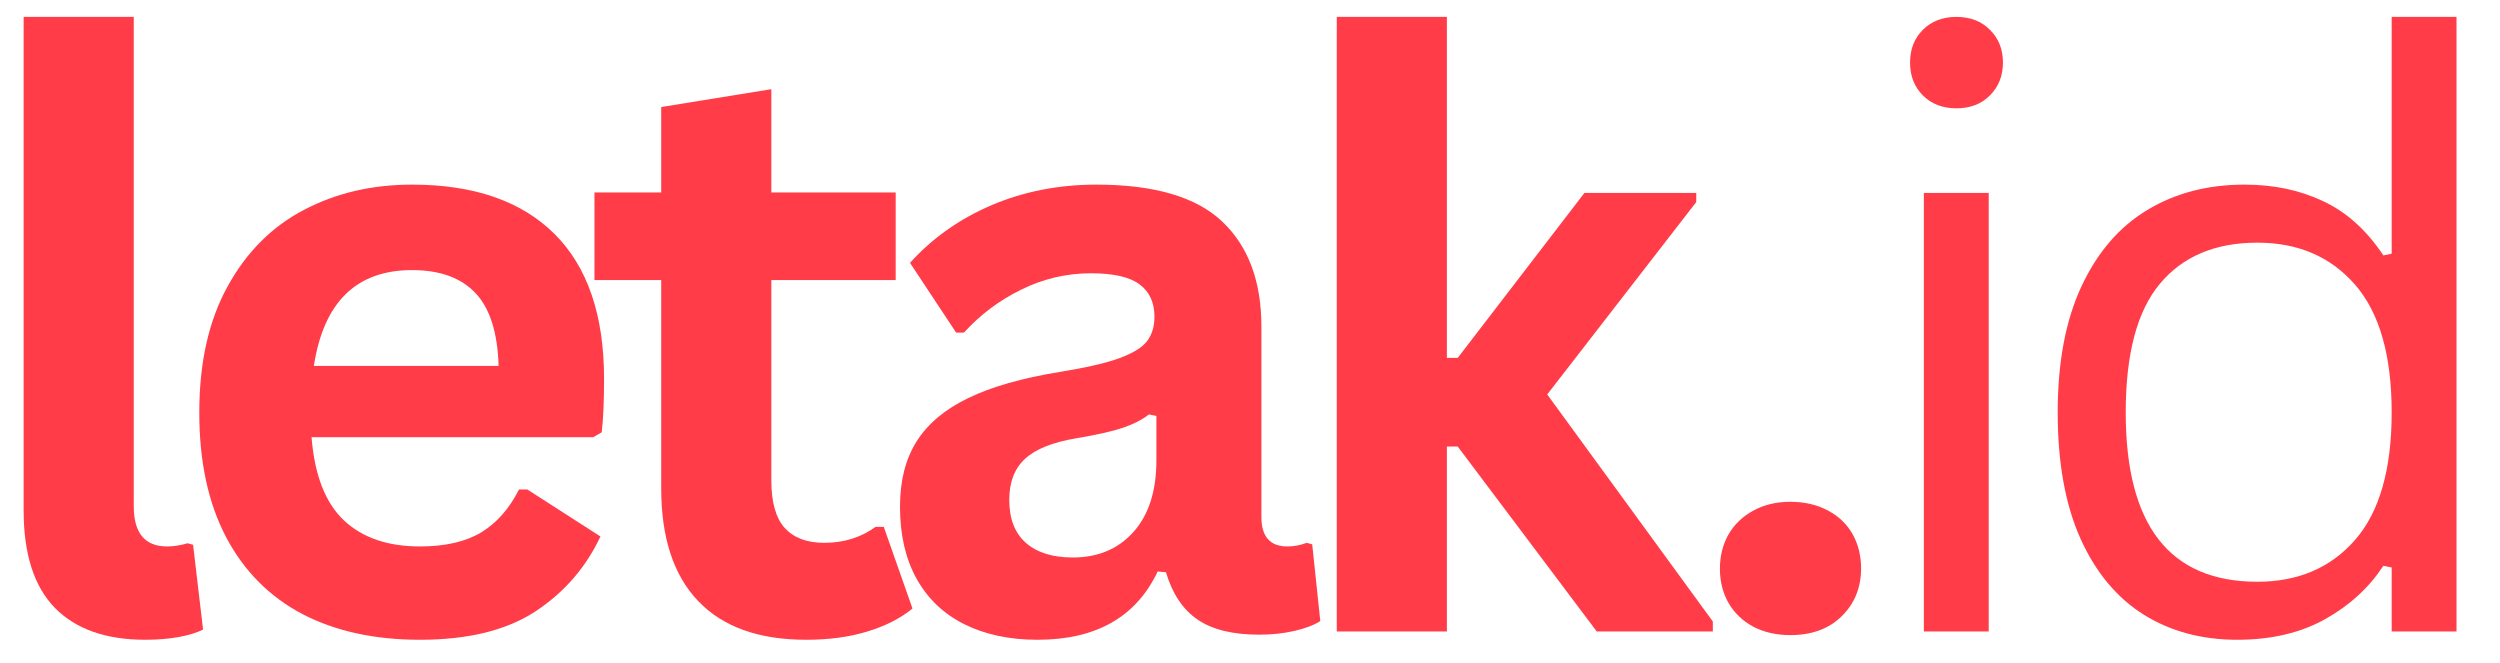
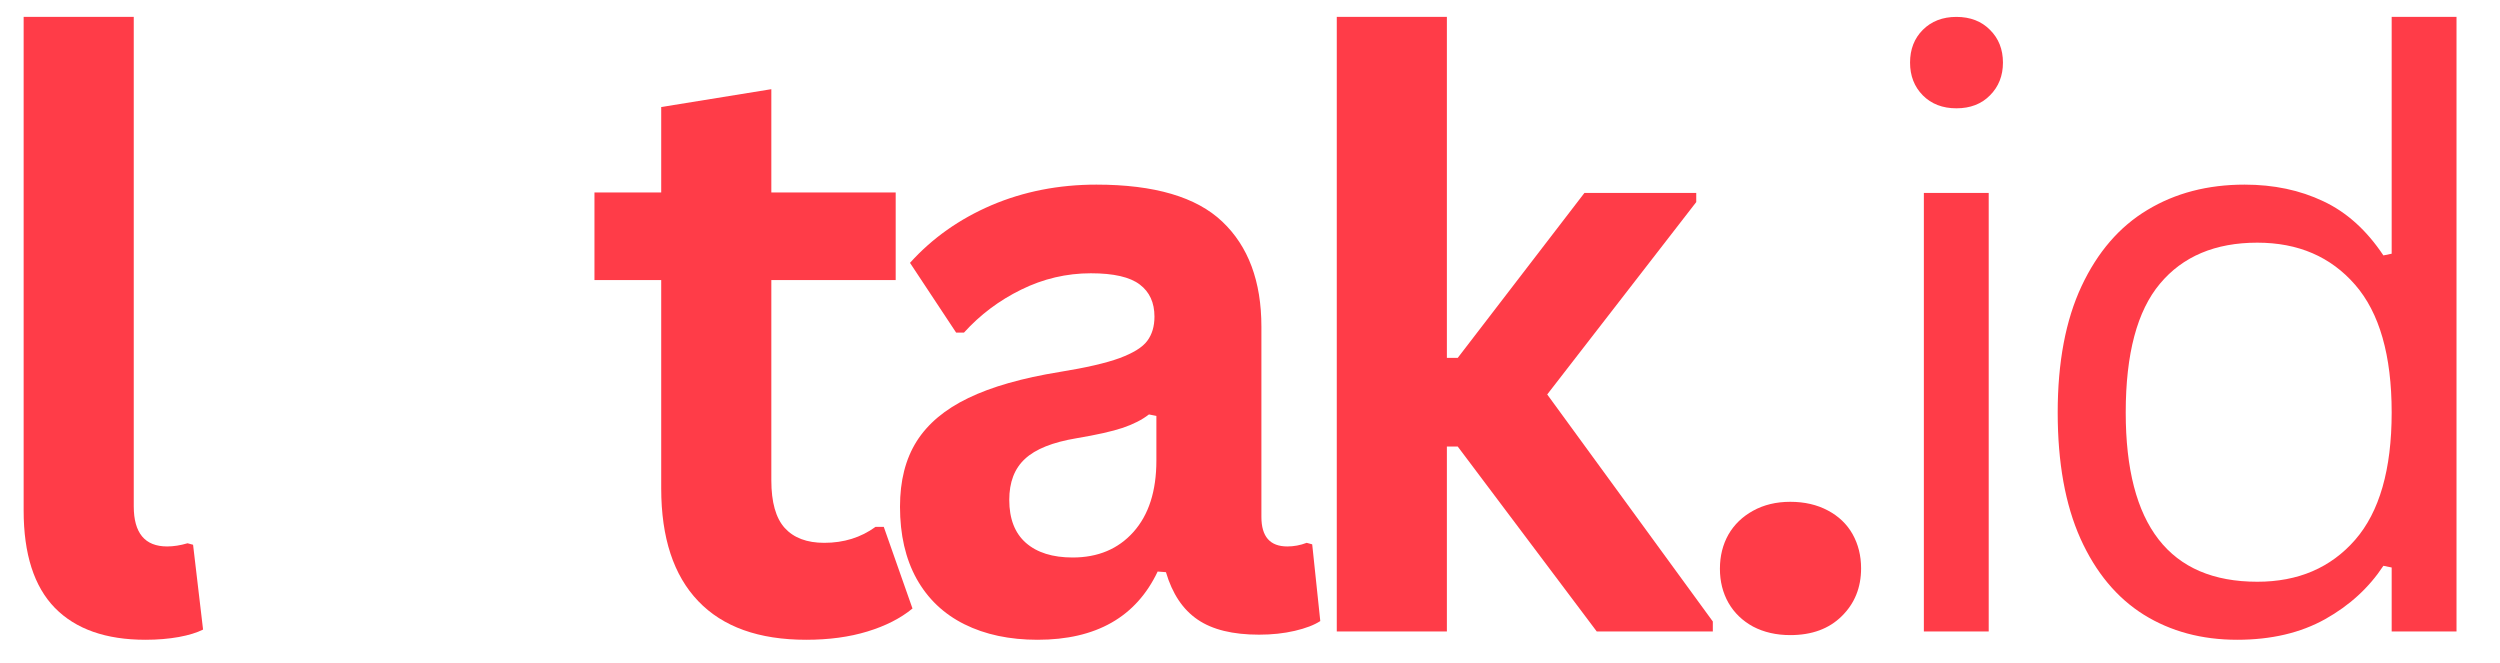
<svg xmlns="http://www.w3.org/2000/svg" width="245" zoomAndPan="magnify" viewBox="0 0 183.75 48.75" height="65" preserveAspectRatio="xMidYMid meet" version="1.2">
  <defs />
  <g id="9996aa7614">
    <g style="fill:#ff3c48;fill-opacity:1;">
      <g transform="translate(-2.7, 46.414)">
        <path style="stroke:none" d="M 13.391 0.609 C 10.484 0.609 8.266 -0.172 6.734 -1.734 C 5.203 -3.305 4.438 -5.691 4.438 -8.891 L 4.438 -45.172 L 12.531 -45.172 L 12.531 -9.203 C 12.531 -7.234 13.348 -6.25 14.984 -6.25 C 15.453 -6.25 15.953 -6.328 16.484 -6.484 L 16.891 -6.375 L 17.625 -0.141 C 17.176 0.086 16.582 0.27 15.844 0.406 C 15.102 0.539 14.285 0.609 13.391 0.609 Z M 13.391 0.609 " />
      </g>
    </g>
    <g style="fill:#ff3c48;fill-opacity:1;">
      <g transform="translate(11.757, 46.414)">
-         <path style="stroke:none" d="M 31.844 -14.281 L 11.141 -14.281 C 11.367 -11.477 12.164 -9.438 13.531 -8.156 C 14.895 -6.883 16.754 -6.25 19.109 -6.25 C 20.961 -6.25 22.461 -6.594 23.609 -7.281 C 24.754 -7.977 25.68 -9.031 26.391 -10.438 L 27 -10.438 L 32.375 -6.984 C 31.32 -4.723 29.734 -2.891 27.609 -1.484 C 25.484 -0.086 22.648 0.609 19.109 0.609 C 15.773 0.609 12.895 -0.02 10.469 -1.281 C 8.051 -2.551 6.18 -4.438 4.859 -6.938 C 3.547 -9.438 2.891 -12.488 2.891 -16.094 C 2.891 -19.758 3.582 -22.848 4.969 -25.359 C 6.352 -27.879 8.223 -29.754 10.578 -30.984 C 12.93 -32.223 15.582 -32.844 18.531 -32.844 C 23.082 -32.844 26.57 -31.633 29 -29.219 C 31.426 -26.801 32.641 -23.254 32.641 -18.578 C 32.641 -16.891 32.582 -15.578 32.469 -14.641 Z M 24.891 -19.516 C 24.816 -21.973 24.25 -23.758 23.188 -24.875 C 22.125 -26 20.57 -26.562 18.531 -26.562 C 14.438 -26.562 12.031 -24.211 11.312 -19.516 Z M 24.891 -19.516 " />
-       </g>
+         </g>
    </g>
    <g style="fill:#ff3c48;fill-opacity:1;">
      <g transform="translate(42.724, 46.414)">
        <path style="stroke:none" d="M 22.234 -7.688 L 24.344 -1.688 C 23.469 -0.969 22.363 -0.406 21.031 0 C 19.707 0.406 18.207 0.609 16.531 0.609 C 13.051 0.609 10.406 -0.336 8.594 -2.234 C 6.781 -4.129 5.875 -6.891 5.875 -10.516 L 5.875 -25.828 L 0.969 -25.828 L 0.969 -32.266 L 5.875 -32.266 L 5.875 -38.547 L 13.969 -39.859 L 13.969 -32.266 L 23.109 -32.266 L 23.109 -25.828 L 13.969 -25.828 L 13.969 -11.109 C 13.969 -9.504 14.297 -8.336 14.953 -7.609 C 15.617 -6.879 16.586 -6.516 17.859 -6.516 C 19.297 -6.516 20.551 -6.906 21.625 -7.688 Z M 22.234 -7.688 " />
      </g>
    </g>
    <g style="fill:#ff3c48;fill-opacity:1;">
      <g transform="translate(63.697, 46.414)">
        <path style="stroke:none" d="M 12.562 0.609 C 10.5 0.609 8.707 0.227 7.188 -0.531 C 5.664 -1.289 4.492 -2.406 3.672 -3.875 C 2.859 -5.344 2.453 -7.109 2.453 -9.172 C 2.453 -11.078 2.859 -12.676 3.672 -13.969 C 4.492 -15.27 5.758 -16.332 7.469 -17.156 C 9.188 -17.988 11.43 -18.629 14.203 -19.078 C 16.129 -19.391 17.594 -19.727 18.594 -20.094 C 19.602 -20.469 20.281 -20.891 20.625 -21.359 C 20.977 -21.828 21.156 -22.422 21.156 -23.141 C 21.156 -24.172 20.797 -24.957 20.078 -25.5 C 19.359 -26.051 18.16 -26.328 16.484 -26.328 C 14.691 -26.328 12.984 -25.926 11.359 -25.125 C 9.742 -24.332 8.344 -23.281 7.156 -21.969 L 6.578 -21.969 L 3.188 -27.094 C 4.82 -28.906 6.816 -30.316 9.172 -31.328 C 11.535 -32.336 14.109 -32.844 16.891 -32.844 C 21.148 -32.844 24.234 -31.938 26.141 -30.125 C 28.055 -28.312 29.016 -25.738 29.016 -22.406 L 29.016 -8.422 C 29.016 -6.973 29.648 -6.25 30.922 -6.25 C 31.398 -6.25 31.875 -6.336 32.344 -6.516 L 32.75 -6.406 L 33.344 -0.766 C 32.895 -0.473 32.27 -0.234 31.469 -0.047 C 30.664 0.141 29.789 0.234 28.844 0.234 C 26.914 0.234 25.41 -0.133 24.328 -0.875 C 23.242 -1.613 22.469 -2.773 22 -4.359 L 21.391 -4.406 C 19.805 -1.062 16.863 0.609 12.562 0.609 Z M 15.141 -5.438 C 17.004 -5.438 18.492 -6.062 19.609 -7.312 C 20.734 -8.57 21.297 -10.32 21.297 -12.562 L 21.297 -15.844 L 20.75 -15.953 C 20.258 -15.566 19.617 -15.238 18.828 -14.969 C 18.047 -14.707 16.91 -14.453 15.422 -14.203 C 13.672 -13.91 12.41 -13.406 11.641 -12.688 C 10.867 -11.977 10.484 -10.973 10.484 -9.672 C 10.484 -8.285 10.891 -7.234 11.703 -6.516 C 12.523 -5.797 13.672 -5.438 15.141 -5.438 Z M 15.141 -5.438 " />
      </g>
    </g>
    <g style="fill:#ff3c48;fill-opacity:1;">
      <g transform="translate(93.612, 46.414)">
        <path style="stroke:none" d="M 4.641 0 L 4.641 -45.172 L 12.734 -45.172 L 12.734 -20.109 L 13.531 -20.109 L 22.844 -32.234 L 31.062 -32.234 L 31.062 -31.562 L 20.109 -17.422 L 32.281 -0.734 L 32.281 0 L 23.75 0 L 13.531 -13.594 L 12.734 -13.594 L 12.734 0 Z M 4.641 0 " />
      </g>
    </g>
    <g style="fill:#ff3c48;fill-opacity:1;">
      <g transform="translate(123.352, 46.414)">
        <path style="stroke:none" d="M 8.234 0.266 C 7.203 0.266 6.289 0.055 5.5 -0.359 C 4.719 -0.785 4.113 -1.367 3.688 -2.109 C 3.27 -2.848 3.062 -3.68 3.062 -4.609 C 3.062 -5.547 3.27 -6.383 3.688 -7.125 C 4.113 -7.863 4.719 -8.445 5.5 -8.875 C 6.289 -9.312 7.203 -9.531 8.234 -9.531 C 9.285 -9.531 10.207 -9.316 11 -8.891 C 11.789 -8.473 12.395 -7.895 12.812 -7.156 C 13.227 -6.414 13.438 -5.578 13.438 -4.641 C 13.438 -3.223 12.961 -2.051 12.016 -1.125 C 11.078 -0.195 9.816 0.266 8.234 0.266 Z M 8.234 0.266 " />
      </g>
    </g>
    <g style="fill:#ff3c48;fill-opacity:1;">
      <g transform="translate(135.795, 46.414)">
        <path style="stroke:none" d="M 8 -38.453 C 6.988 -38.453 6.164 -38.77 5.531 -39.406 C 4.906 -40.039 4.594 -40.844 4.594 -41.812 C 4.594 -42.789 4.906 -43.594 5.531 -44.219 C 6.164 -44.852 6.988 -45.172 8 -45.172 C 9.02 -45.172 9.844 -44.852 10.469 -44.219 C 11.102 -43.594 11.422 -42.789 11.422 -41.812 C 11.422 -40.844 11.102 -40.039 10.469 -39.406 C 9.844 -38.77 9.02 -38.453 8 -38.453 Z M 5.609 0 L 5.609 -32.234 L 10.375 -32.234 L 10.375 0 Z M 5.609 0 " />
      </g>
    </g>
    <g style="fill:#ff3c48;fill-opacity:1;">
      <g transform="translate(147.71, 46.414)">
        <path style="stroke:none" d="M 16.719 0.609 C 14.125 0.609 11.836 -0.004 9.859 -1.234 C 7.879 -2.473 6.328 -4.336 5.203 -6.828 C 4.086 -9.328 3.531 -12.414 3.531 -16.094 C 3.531 -19.781 4.113 -22.875 5.281 -25.375 C 6.457 -27.883 8.07 -29.754 10.125 -30.984 C 12.176 -32.223 14.555 -32.844 17.266 -32.844 C 19.41 -32.844 21.336 -32.438 23.047 -31.625 C 24.766 -30.82 26.238 -29.492 27.469 -27.641 L 28.078 -27.766 L 28.078 -45.172 L 32.844 -45.172 L 32.844 0 L 28.078 0 L 28.078 -4.703 L 27.469 -4.828 C 26.414 -3.223 24.988 -1.914 23.188 -0.906 C 21.383 0.102 19.227 0.609 16.719 0.609 Z M 18.203 -3.656 C 21.203 -3.656 23.598 -4.68 25.391 -6.734 C 27.18 -8.785 28.078 -11.906 28.078 -16.094 C 28.078 -20.301 27.18 -23.43 25.391 -25.484 C 23.598 -27.547 21.203 -28.578 18.203 -28.578 C 15.109 -28.578 12.723 -27.57 11.047 -25.562 C 9.367 -23.562 8.531 -20.406 8.531 -16.094 C 8.531 -7.801 11.754 -3.656 18.203 -3.656 Z M 18.203 -3.656 " />
      </g>
    </g>
  </g>
</svg>